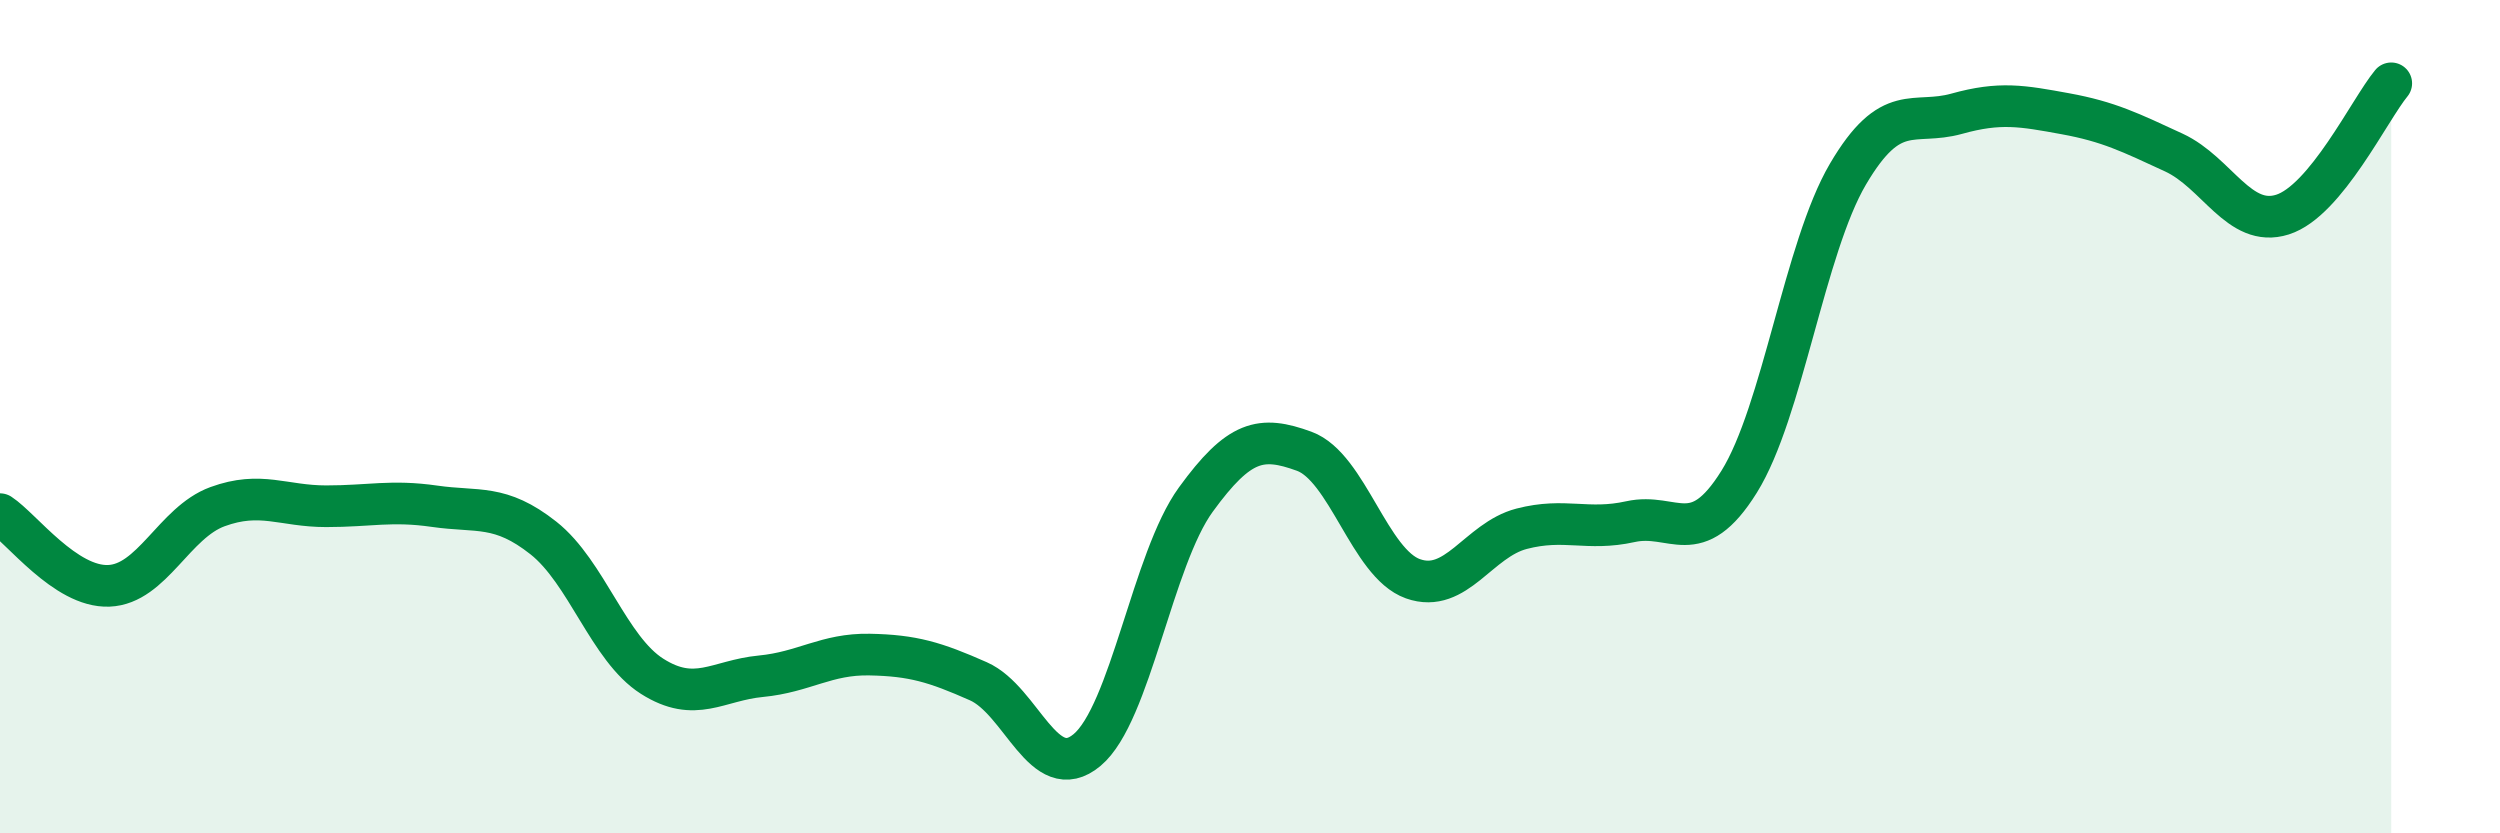
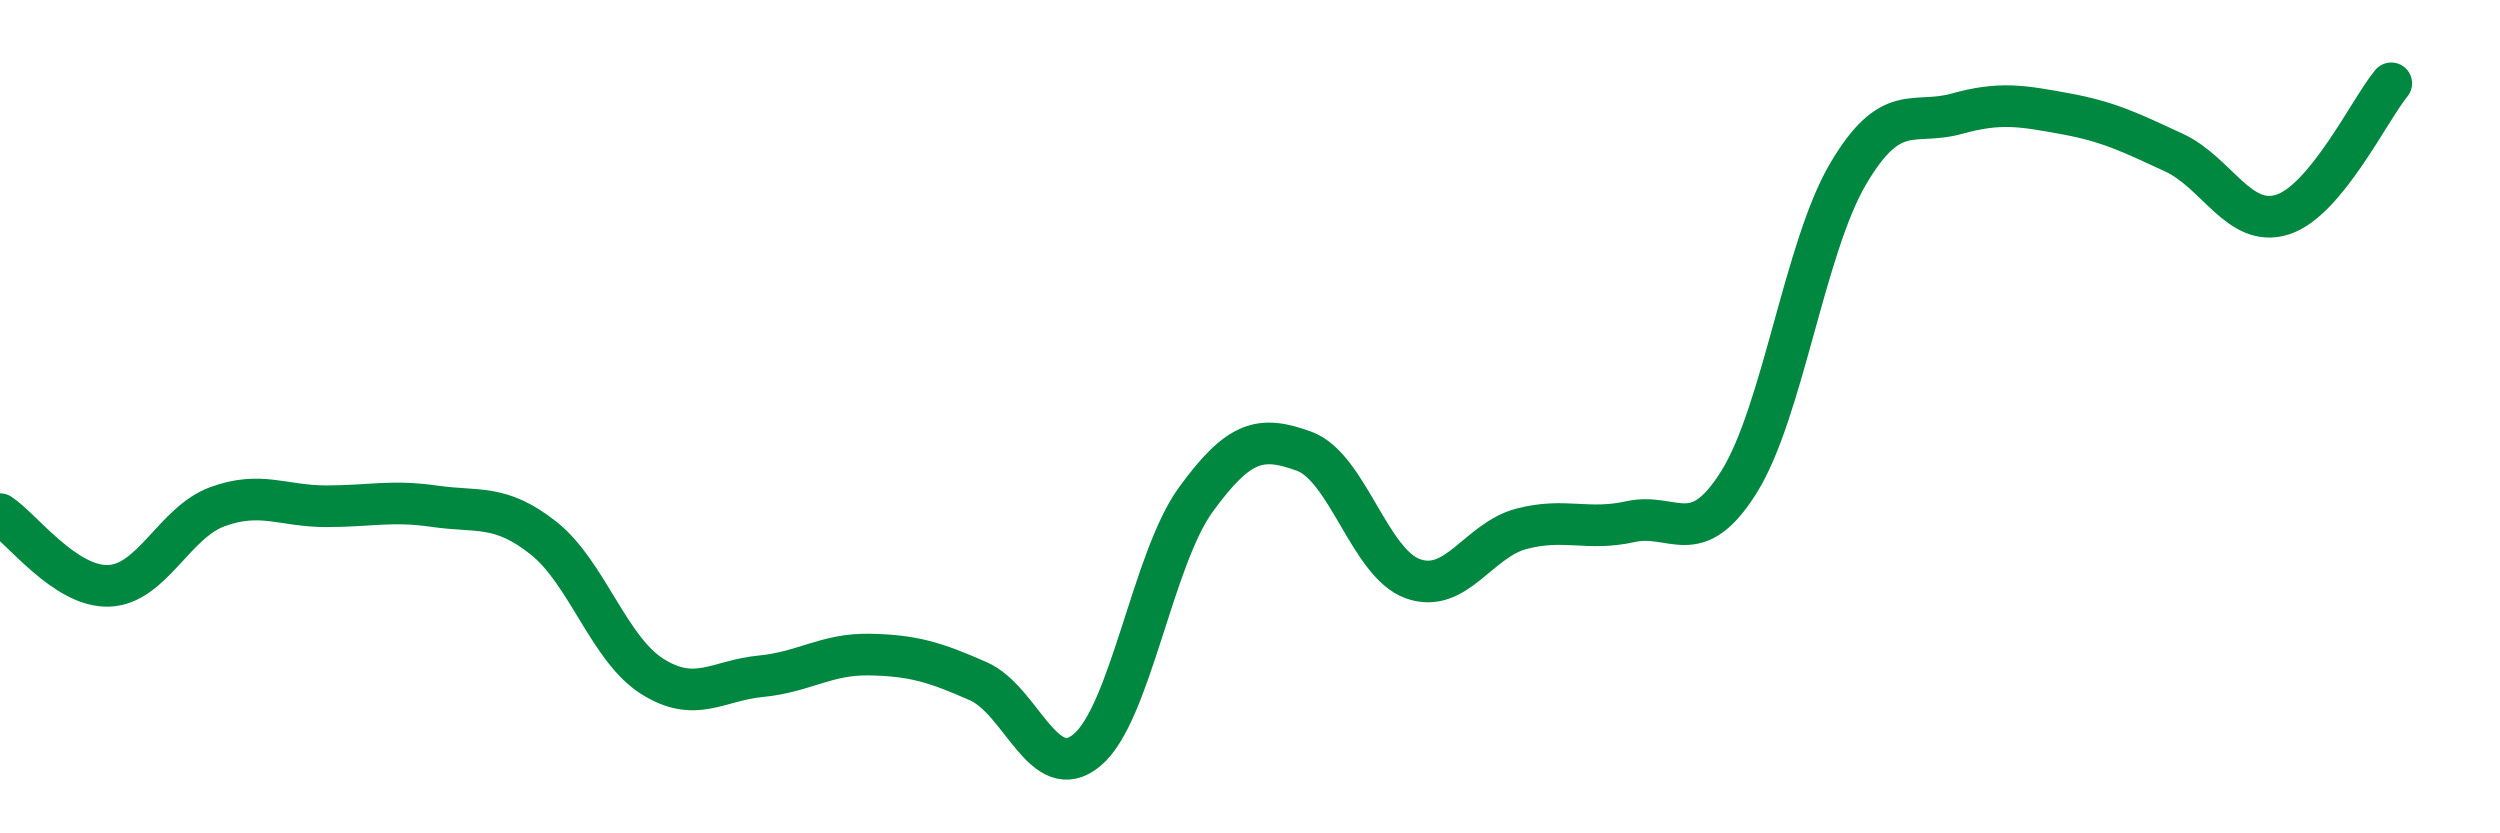
<svg xmlns="http://www.w3.org/2000/svg" width="60" height="20" viewBox="0 0 60 20">
-   <path d="M 0,12.34 C 0.52,12.68 1.57,14.1 2.61,14.06 C 3.65,14.02 4.18,12.54 5.22,12.16 C 6.26,11.78 6.79,12.15 7.83,12.15 C 8.87,12.15 9.39,12 10.43,12.15 C 11.47,12.3 12,12.09 13.04,12.91 C 14.08,13.73 14.61,15.57 15.65,16.23 C 16.69,16.89 17.22,16.33 18.26,16.23 C 19.3,16.13 19.83,15.69 20.87,15.71 C 21.91,15.73 22.44,15.89 23.48,16.35 C 24.52,16.81 25.05,18.87 26.09,18 C 27.13,17.13 27.66,13.42 28.7,11.99 C 29.74,10.56 30.26,10.45 31.3,10.83 C 32.34,11.21 32.87,13.52 33.91,13.89 C 34.95,14.26 35.48,12.96 36.52,12.69 C 37.56,12.42 38.09,12.75 39.13,12.52 C 40.17,12.29 40.7,13.23 41.74,11.56 C 42.78,9.89 43.31,5.95 44.35,4.18 C 45.39,2.41 45.92,3.02 46.96,2.73 C 48,2.44 48.53,2.54 49.57,2.73 C 50.61,2.92 51.13,3.18 52.17,3.66 C 53.21,4.14 53.74,5.48 54.78,5.15 C 55.82,4.82 56.87,2.63 57.39,2L57.39 20L0 20Z" fill="#008740" opacity="0.1" stroke-linecap="round" stroke-linejoin="round" />
  <path d="M 0,12.34 C 0.52,12.68 1.57,14.1 2.61,14.06 C 3.65,14.02 4.18,12.54 5.22,12.16 C 6.26,11.78 6.79,12.15 7.83,12.15 C 8.87,12.15 9.39,12 10.43,12.15 C 11.47,12.3 12,12.09 13.04,12.91 C 14.08,13.73 14.61,15.57 15.65,16.23 C 16.69,16.89 17.22,16.33 18.26,16.23 C 19.3,16.13 19.83,15.69 20.87,15.71 C 21.91,15.73 22.44,15.89 23.48,16.35 C 24.52,16.81 25.05,18.87 26.09,18 C 27.13,17.13 27.66,13.42 28.7,11.99 C 29.74,10.56 30.26,10.45 31.3,10.83 C 32.34,11.21 32.87,13.52 33.91,13.89 C 34.95,14.26 35.48,12.96 36.52,12.69 C 37.56,12.42 38.09,12.75 39.13,12.52 C 40.17,12.29 40.7,13.23 41.74,11.56 C 42.78,9.89 43.31,5.95 44.35,4.18 C 45.39,2.41 45.92,3.02 46.96,2.73 C 48,2.44 48.53,2.54 49.57,2.73 C 50.61,2.92 51.13,3.18 52.17,3.66 C 53.21,4.14 53.74,5.48 54.78,5.15 C 55.82,4.82 56.87,2.63 57.39,2" stroke="#008740" stroke-width="1" fill="none" stroke-linecap="round" stroke-linejoin="round" />
</svg>